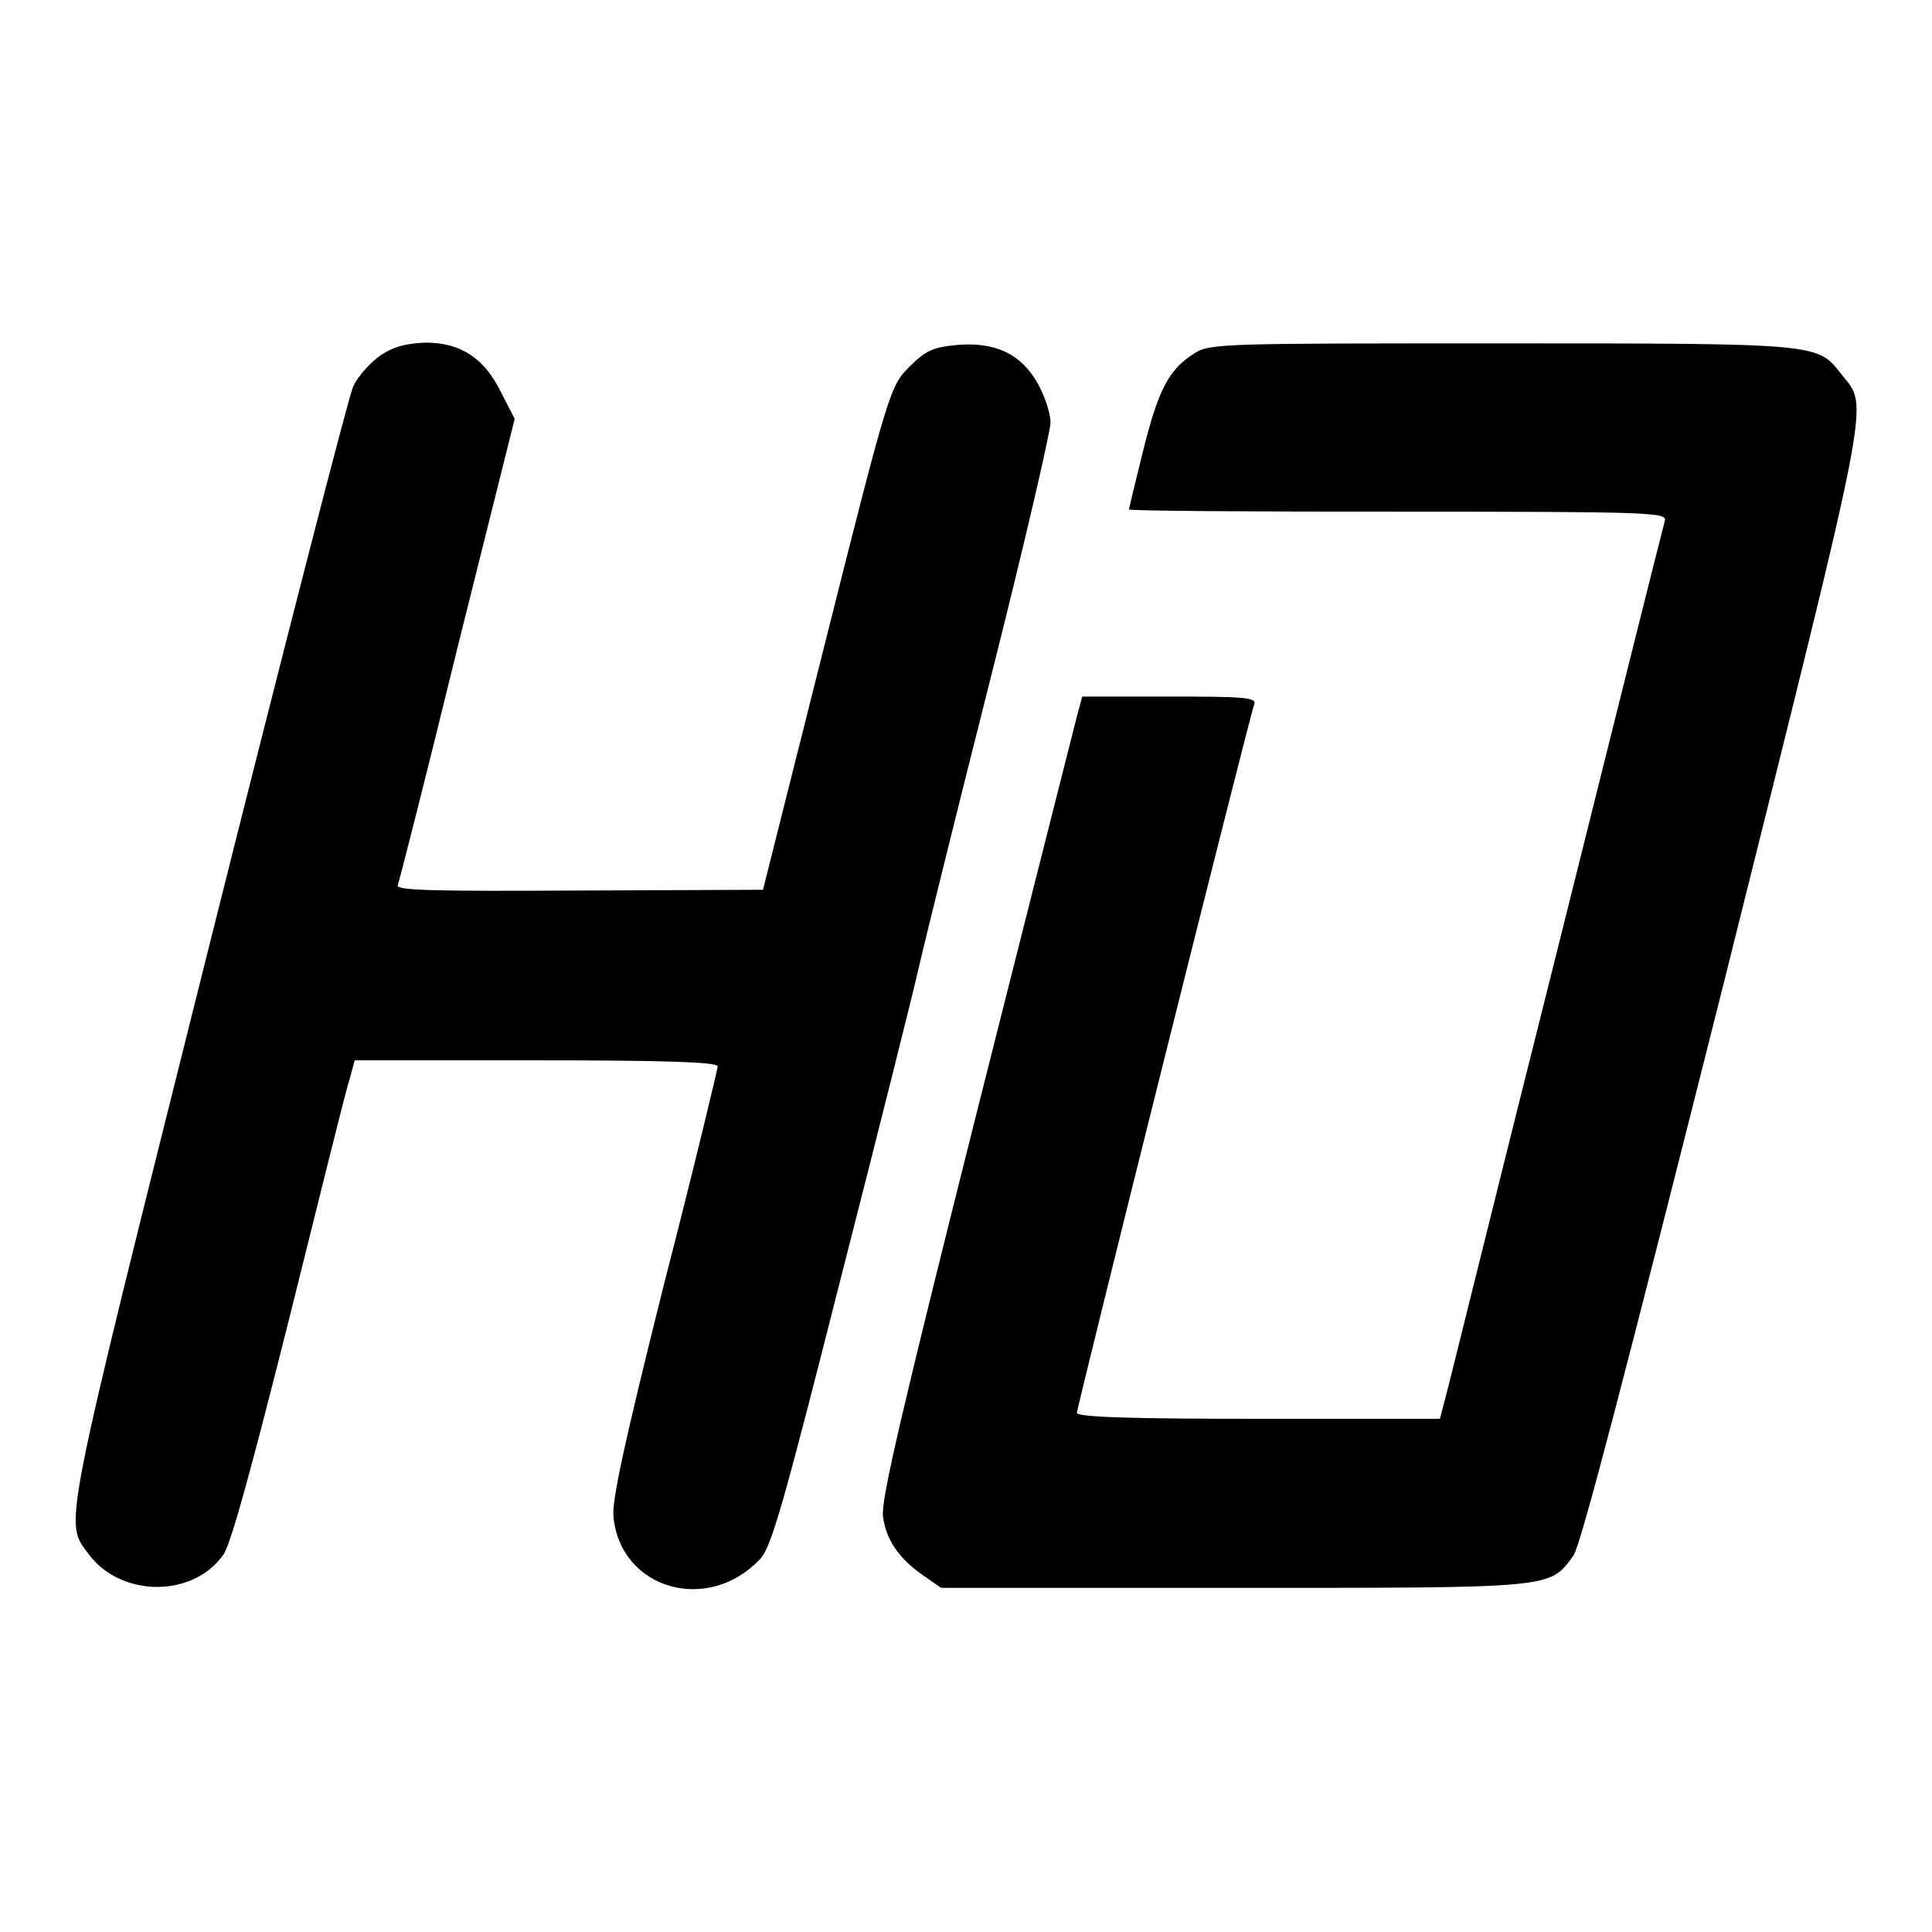
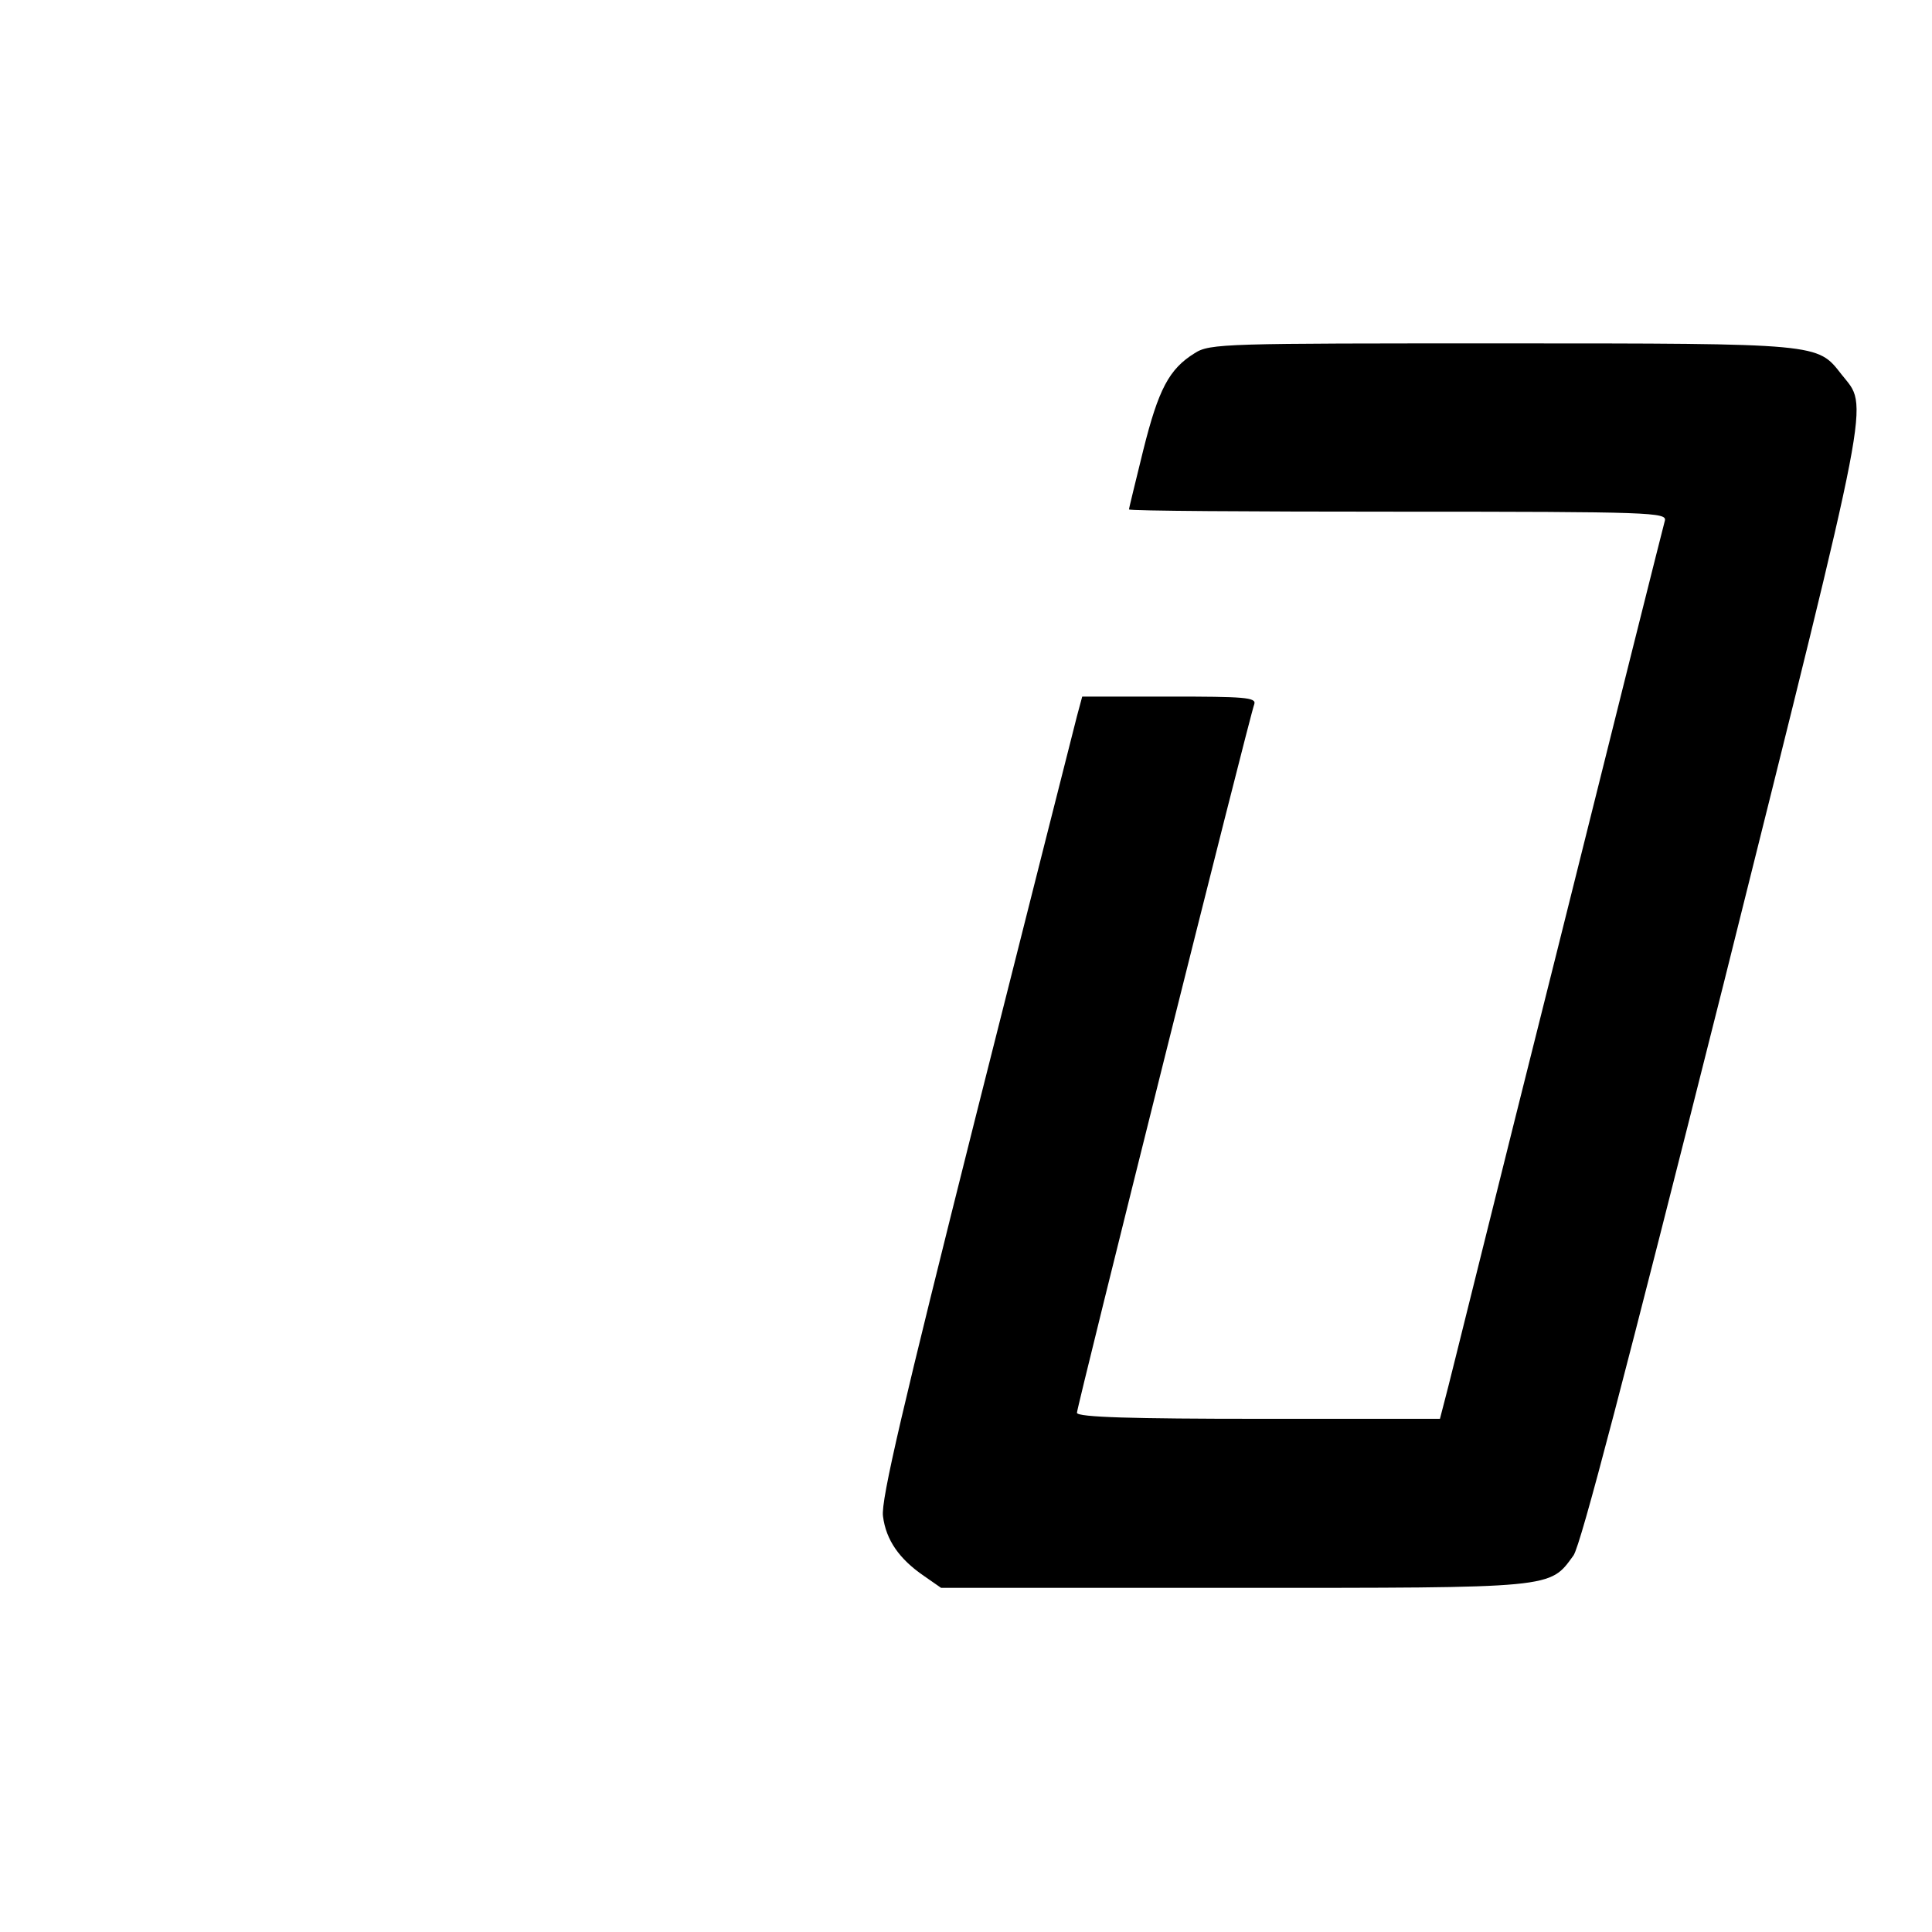
<svg xmlns="http://www.w3.org/2000/svg" version="1.1" x="0px" y="0px" viewBox="0 0 256 256" enable-background="new 0 0 256 256" xml:space="preserve">
  <g>
    <g>
      <g>
-         <path fill="#000000" d="M50.4,47.1c-1.4,1-3,2.8-3.6,4.1c-0.6,1.3-9.3,35.1-19.3,75c-19.6,78.3-19,75.3-15.7,79.8c4.3,5.7,13.8,5.7,17.8,0c1-1.4,3.8-11.7,8.7-31.2c4-16,7.5-30.3,8-31.7l0.7-2.6h24c16.4,0,24.1,0.2,24.1,0.8c0,0.3-3.1,13.3-7.1,28.8c-5.2,20.8-7,28.9-6.7,31c1,9.5,12.5,12.8,19.4,5.5c1.5-1.5,3.2-7.6,10.7-37.2c5-19.5,9.6-37.9,10.3-41c0.7-3.1,4.9-20.1,9.4-37.9c4.5-17.8,8.1-33.3,8.1-34.5c0-1.3-0.8-3.6-1.7-5.2c-2.2-3.9-5.6-5.5-10.6-5.1c-3.2,0.3-4.2,0.7-6.4,2.9c-2.5,2.5-2.7,2.9-11,35.9l-8.4,33.4L76.7,118c-19.4,0.1-24.2,0-24-0.7c0.2-0.5,3.8-14.6,7.9-31.4l7.6-30.4L66.4,52c-2.2-4.5-5.3-6.6-10-6.6C53.8,45.5,52.2,45.9,50.4,47.1z" />
        <path fill="#000000" d="M158.3,46.8c-3.4,2.1-4.8,4.8-6.8,12.8c-1,4.1-1.9,7.7-1.9,7.9s16.1,0.3,35.7,0.3c33.6,0,35.6,0.1,35.3,1.2c-0.2,0.7-6.7,26.6-14.4,57.5c-7.8,31-14.3,57.4-14.7,58.8l-0.7,2.7h-24c-16.5,0-24.1-0.2-24.1-0.8c0-0.8,22.9-92.4,23.5-93.9c0.3-0.9-1.4-1-11.2-1h-11.6l-0.7,2.6c-0.4,1.5-6.4,25.3-13.4,53c-9.6,38.2-12.6,50.9-12.3,53c0.4,3.2,2.2,5.7,5.4,7.9l2.3,1.6h38.7c42.8,0,41.9,0.1,45.1-4.3c1-1.5,6.8-23.8,19.9-75.8c20-80.1,19.2-76.1,15.6-80.7c-3.2-4.1-2.7-4.1-44.9-4.1C162.4,45.5,160.3,45.5,158.3,46.8z" />
      </g>
    </g>
  </g>
</svg>